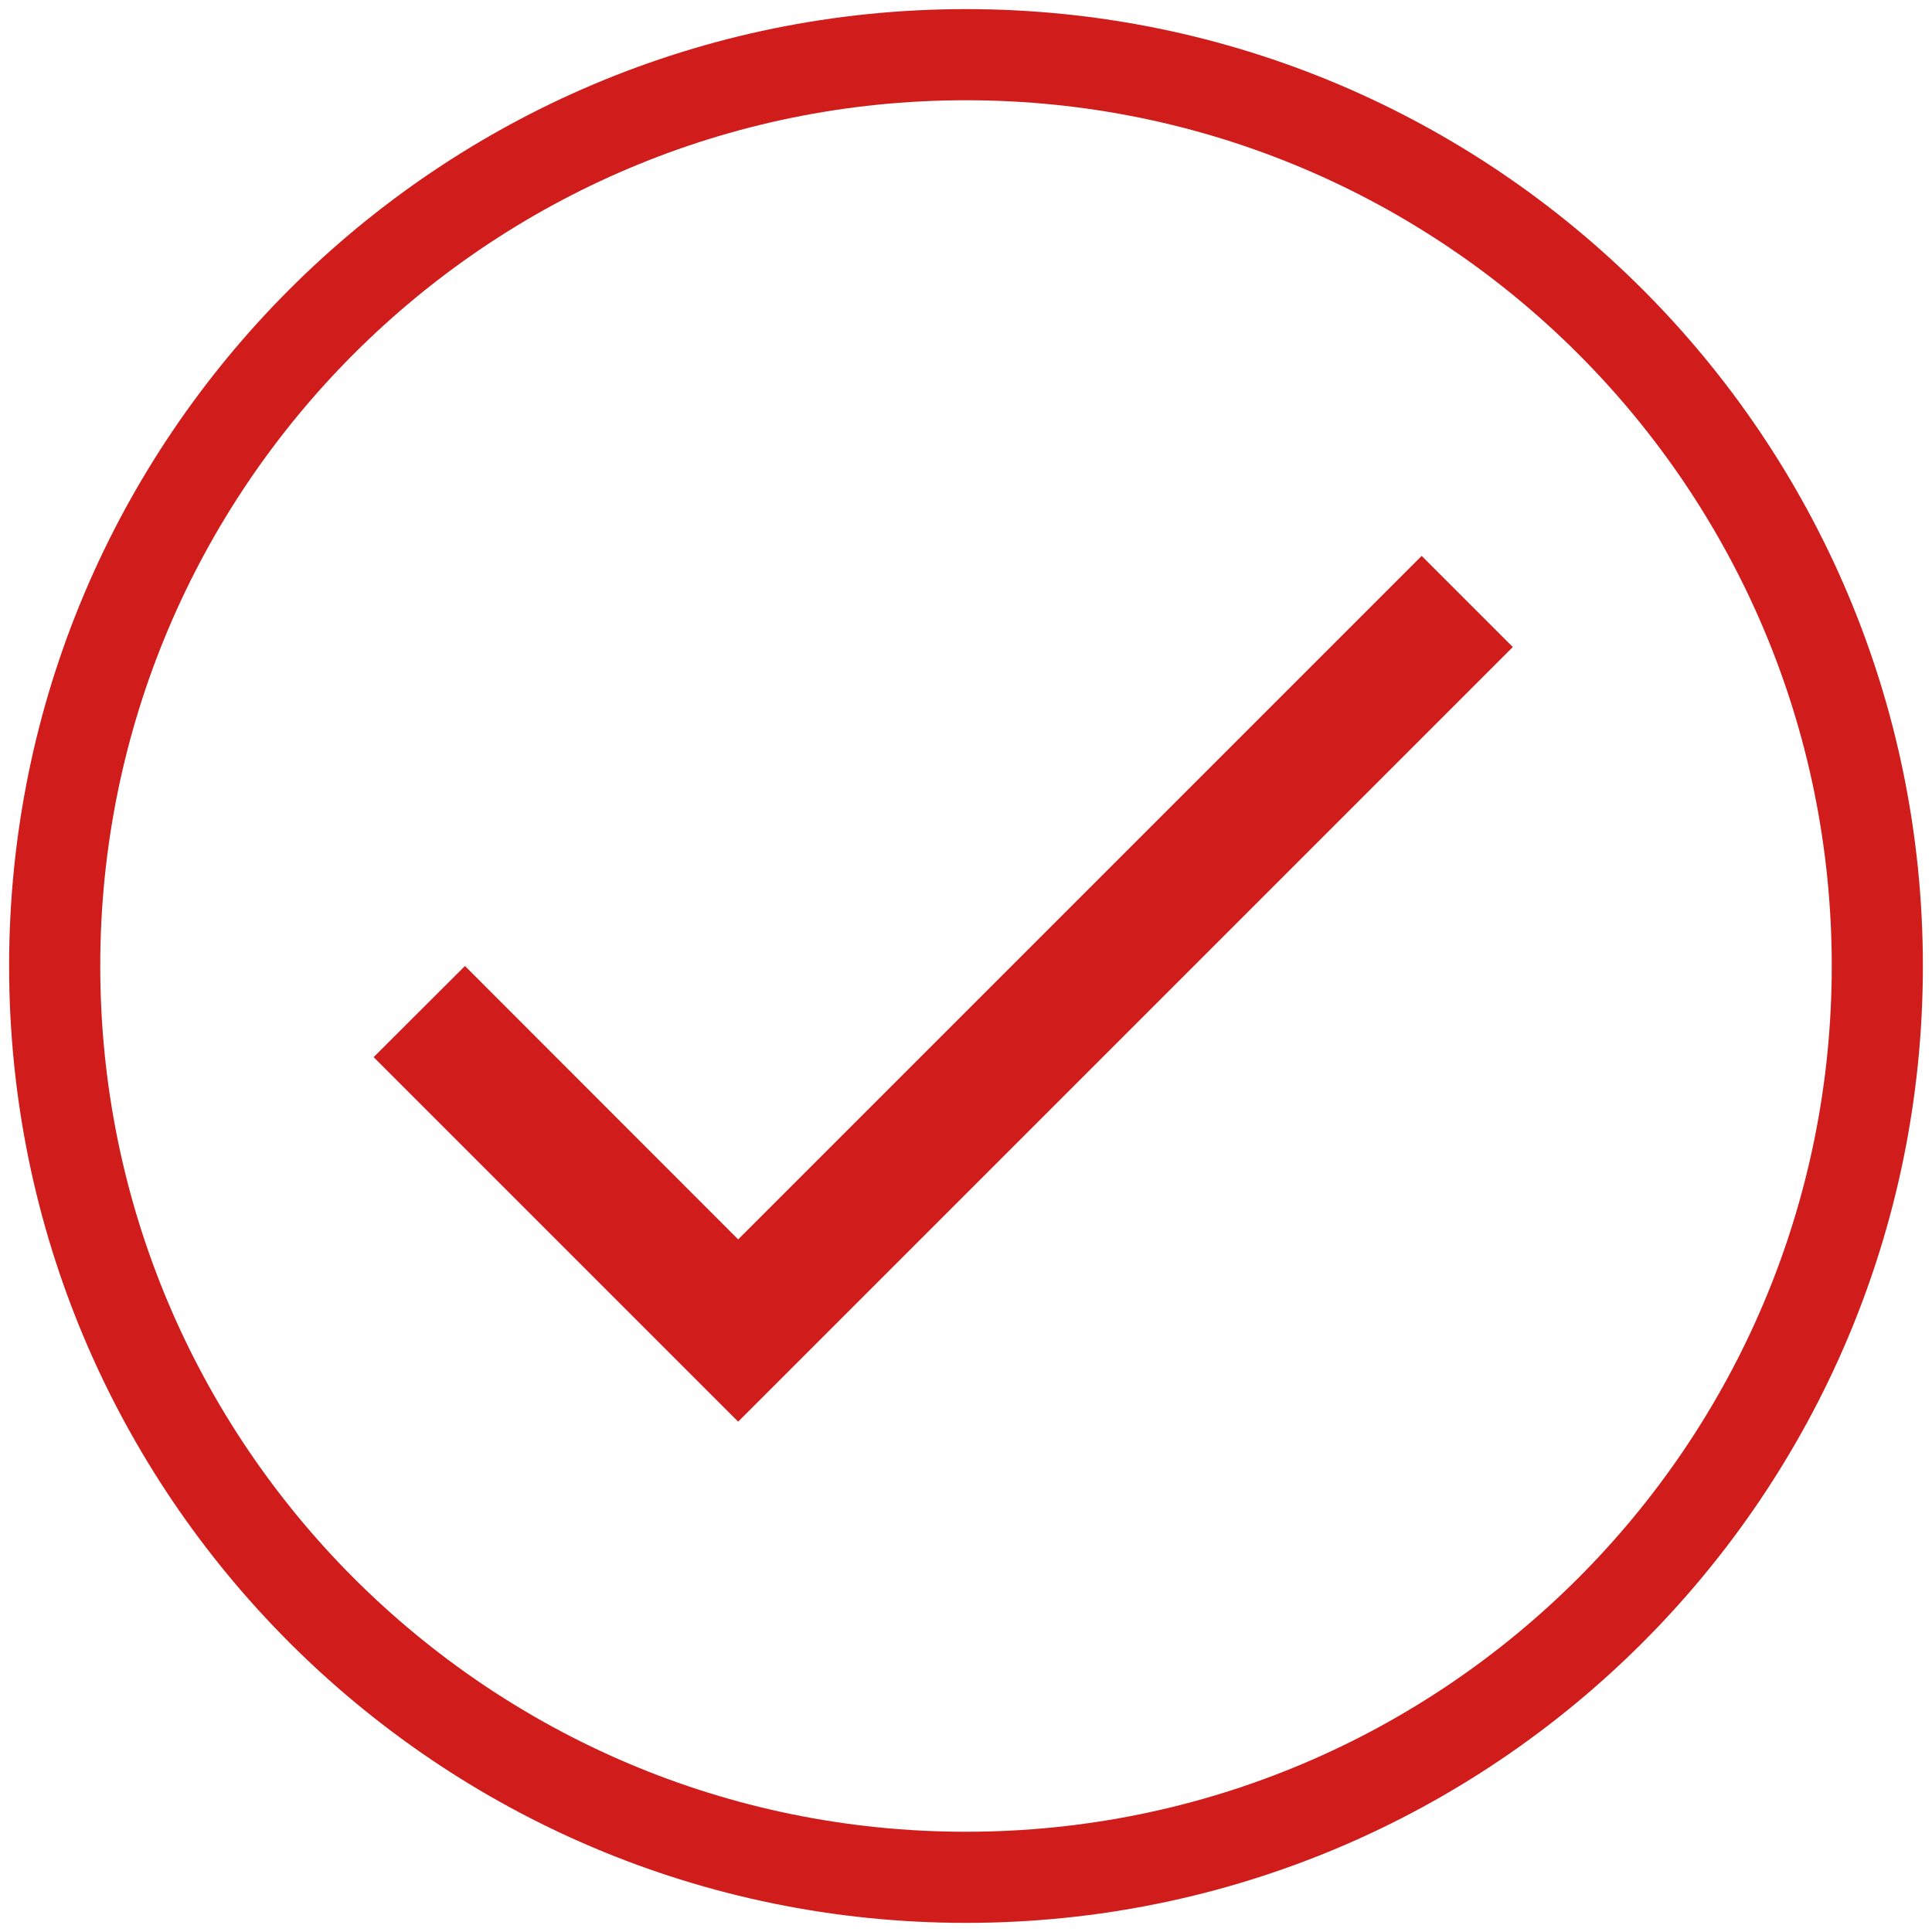
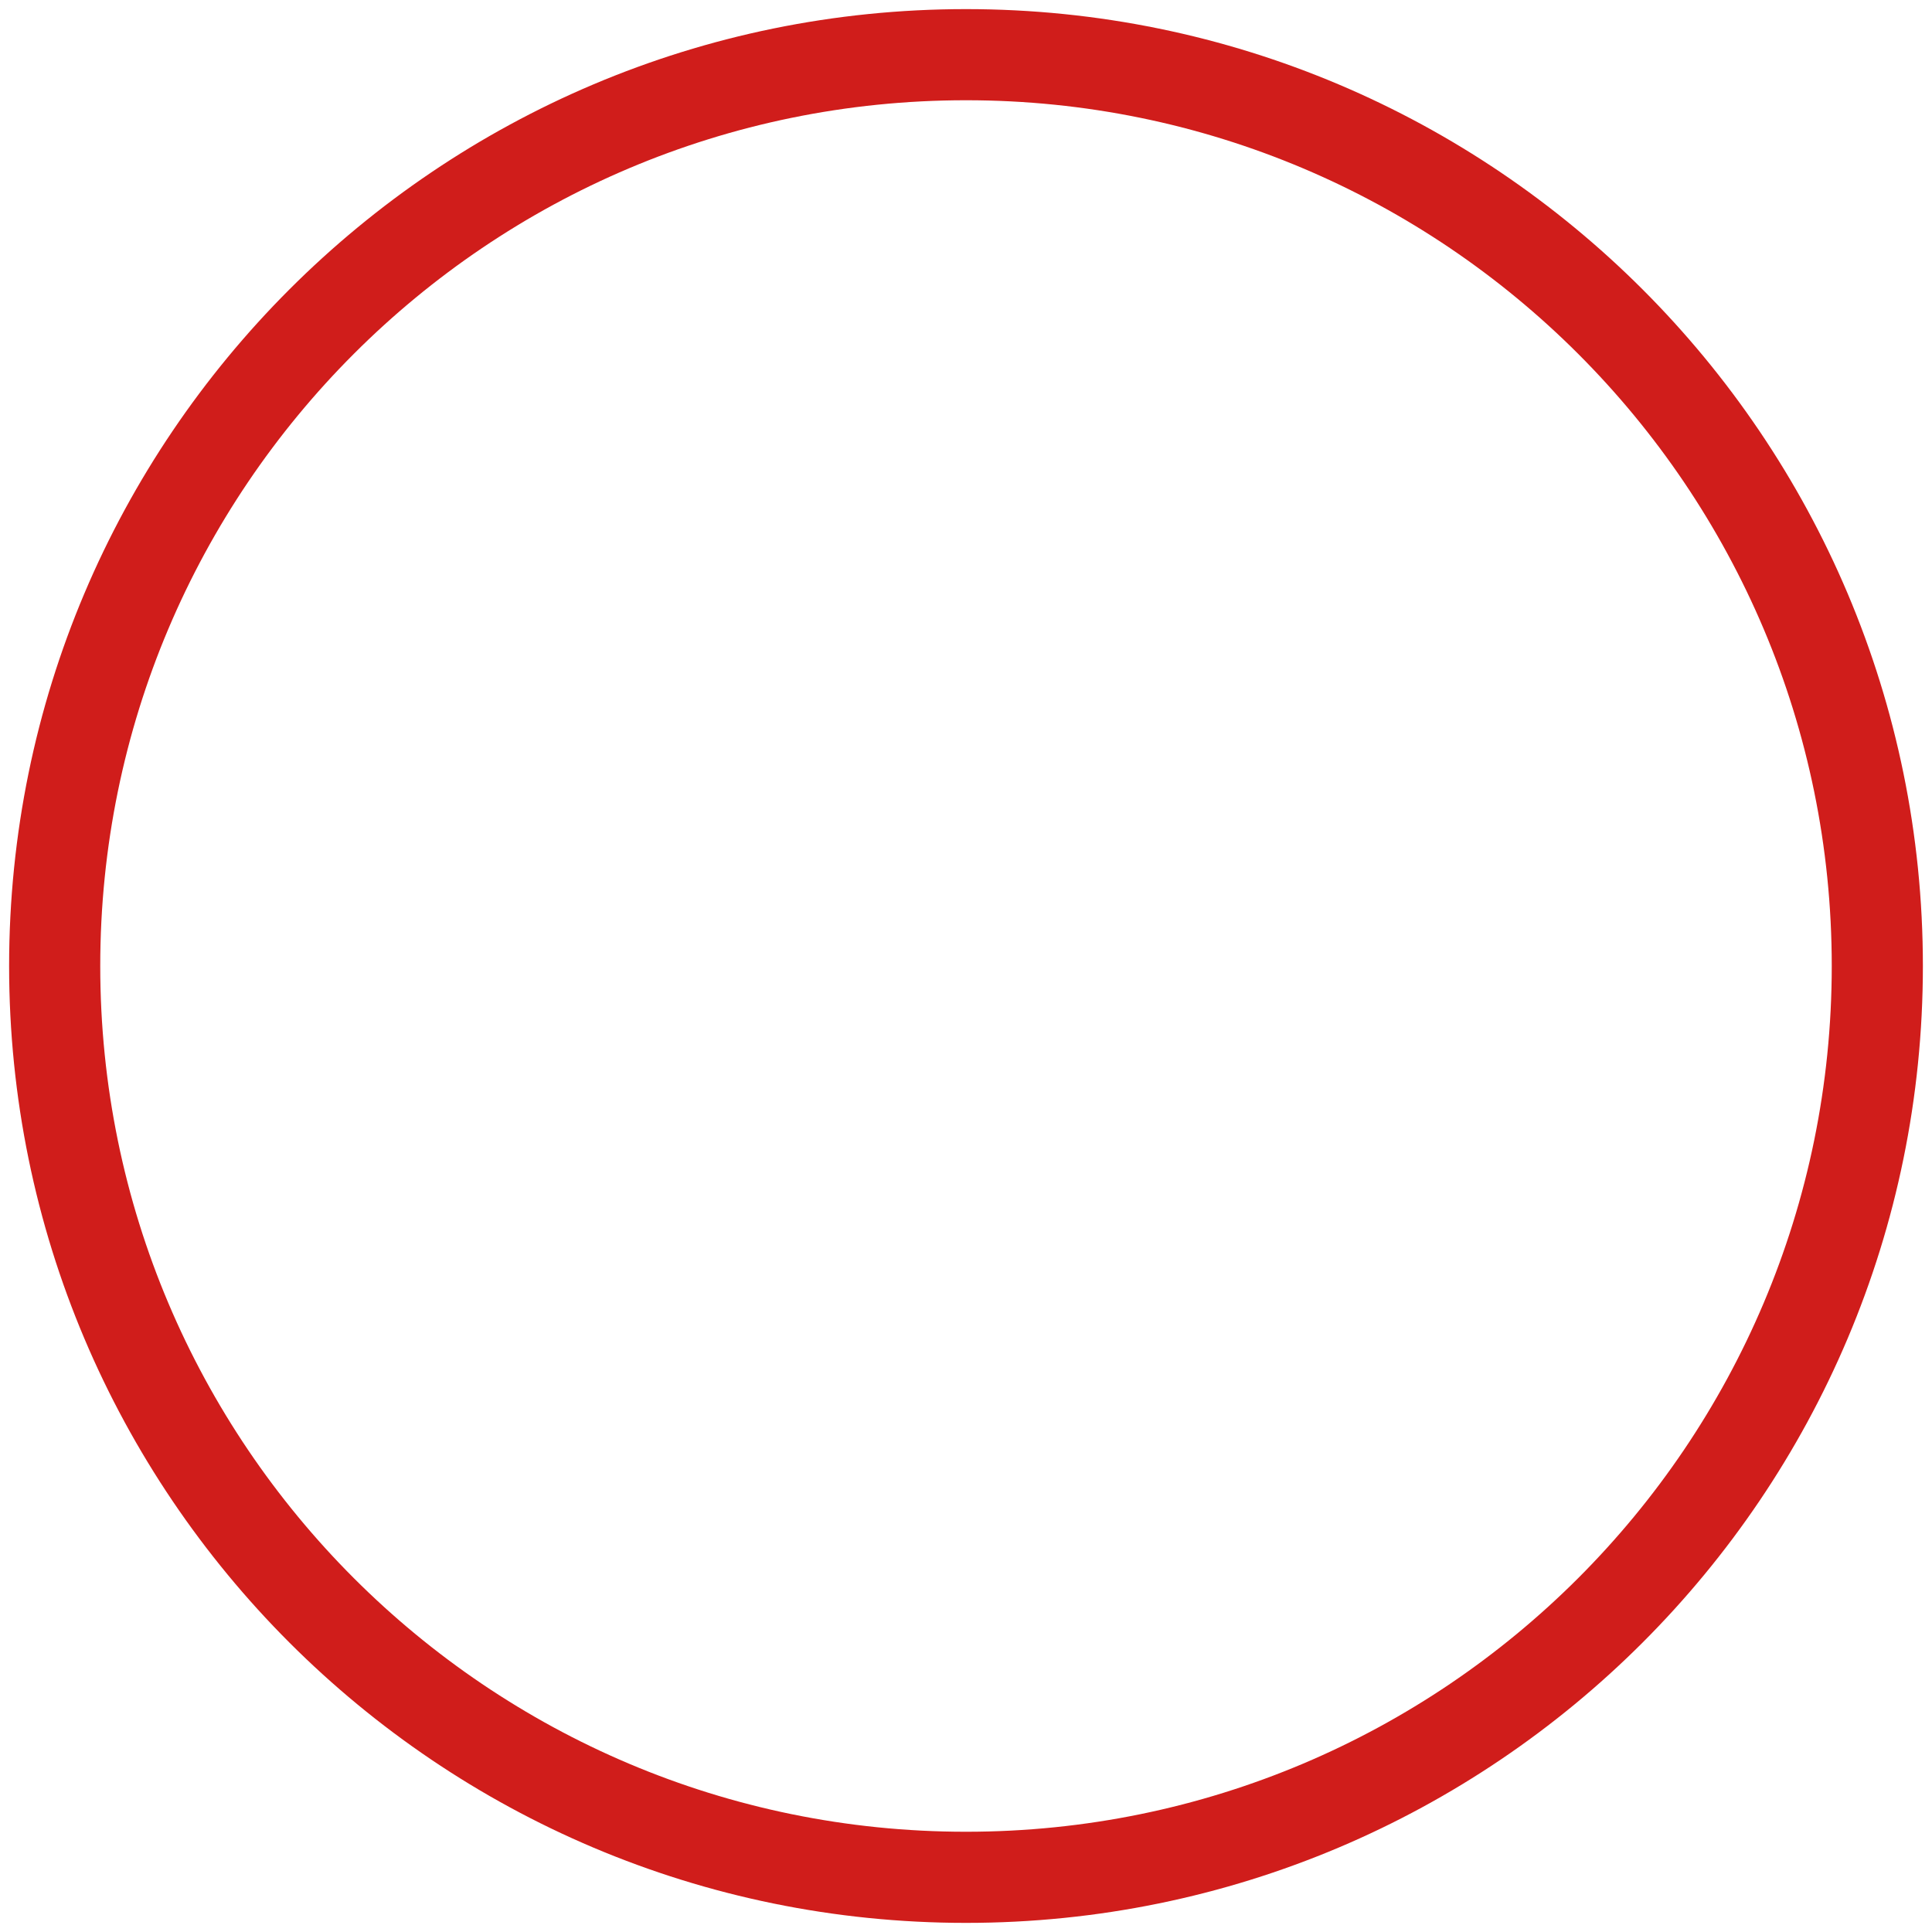
<svg xmlns="http://www.w3.org/2000/svg" height="106" width="106" viewBox="0 0 106 106">
-   <path fill="#d01d1b" fill-rule="evenodd" d="M 25.51 53 L 40.5 68 L 78 30.5 L 83 35.5 L 40.5 78 L 20.5 58 L 25.51 53 L 25.51 53 Z M 25.51 53" />
  <path fill="#d01d1b" fill-rule="evenodd" d="M 53 100.5 L 53 100.5 C 79.23 100.5 100.5 79.23 100.5 53 C 100.5 26.77 79.23 5.5 53 5.5 C 26.77 5.5 5.5 26.77 5.5 53 C 5.5 79.23 26.77 100.5 53 100.5 L 53 100.5 Z M 53 105.5 L 53 105.5 C 24.01 105.5 0.5 81.99 0.5 53 C 0.5 24.01 24.01 0.5 53 0.5 C 81.99 0.5 105.5 24.01 105.5 53 C 105.5 81.99 81.99 105.5 53 105.5 L 53 105.5 Z M 53 105.5" />
</svg>